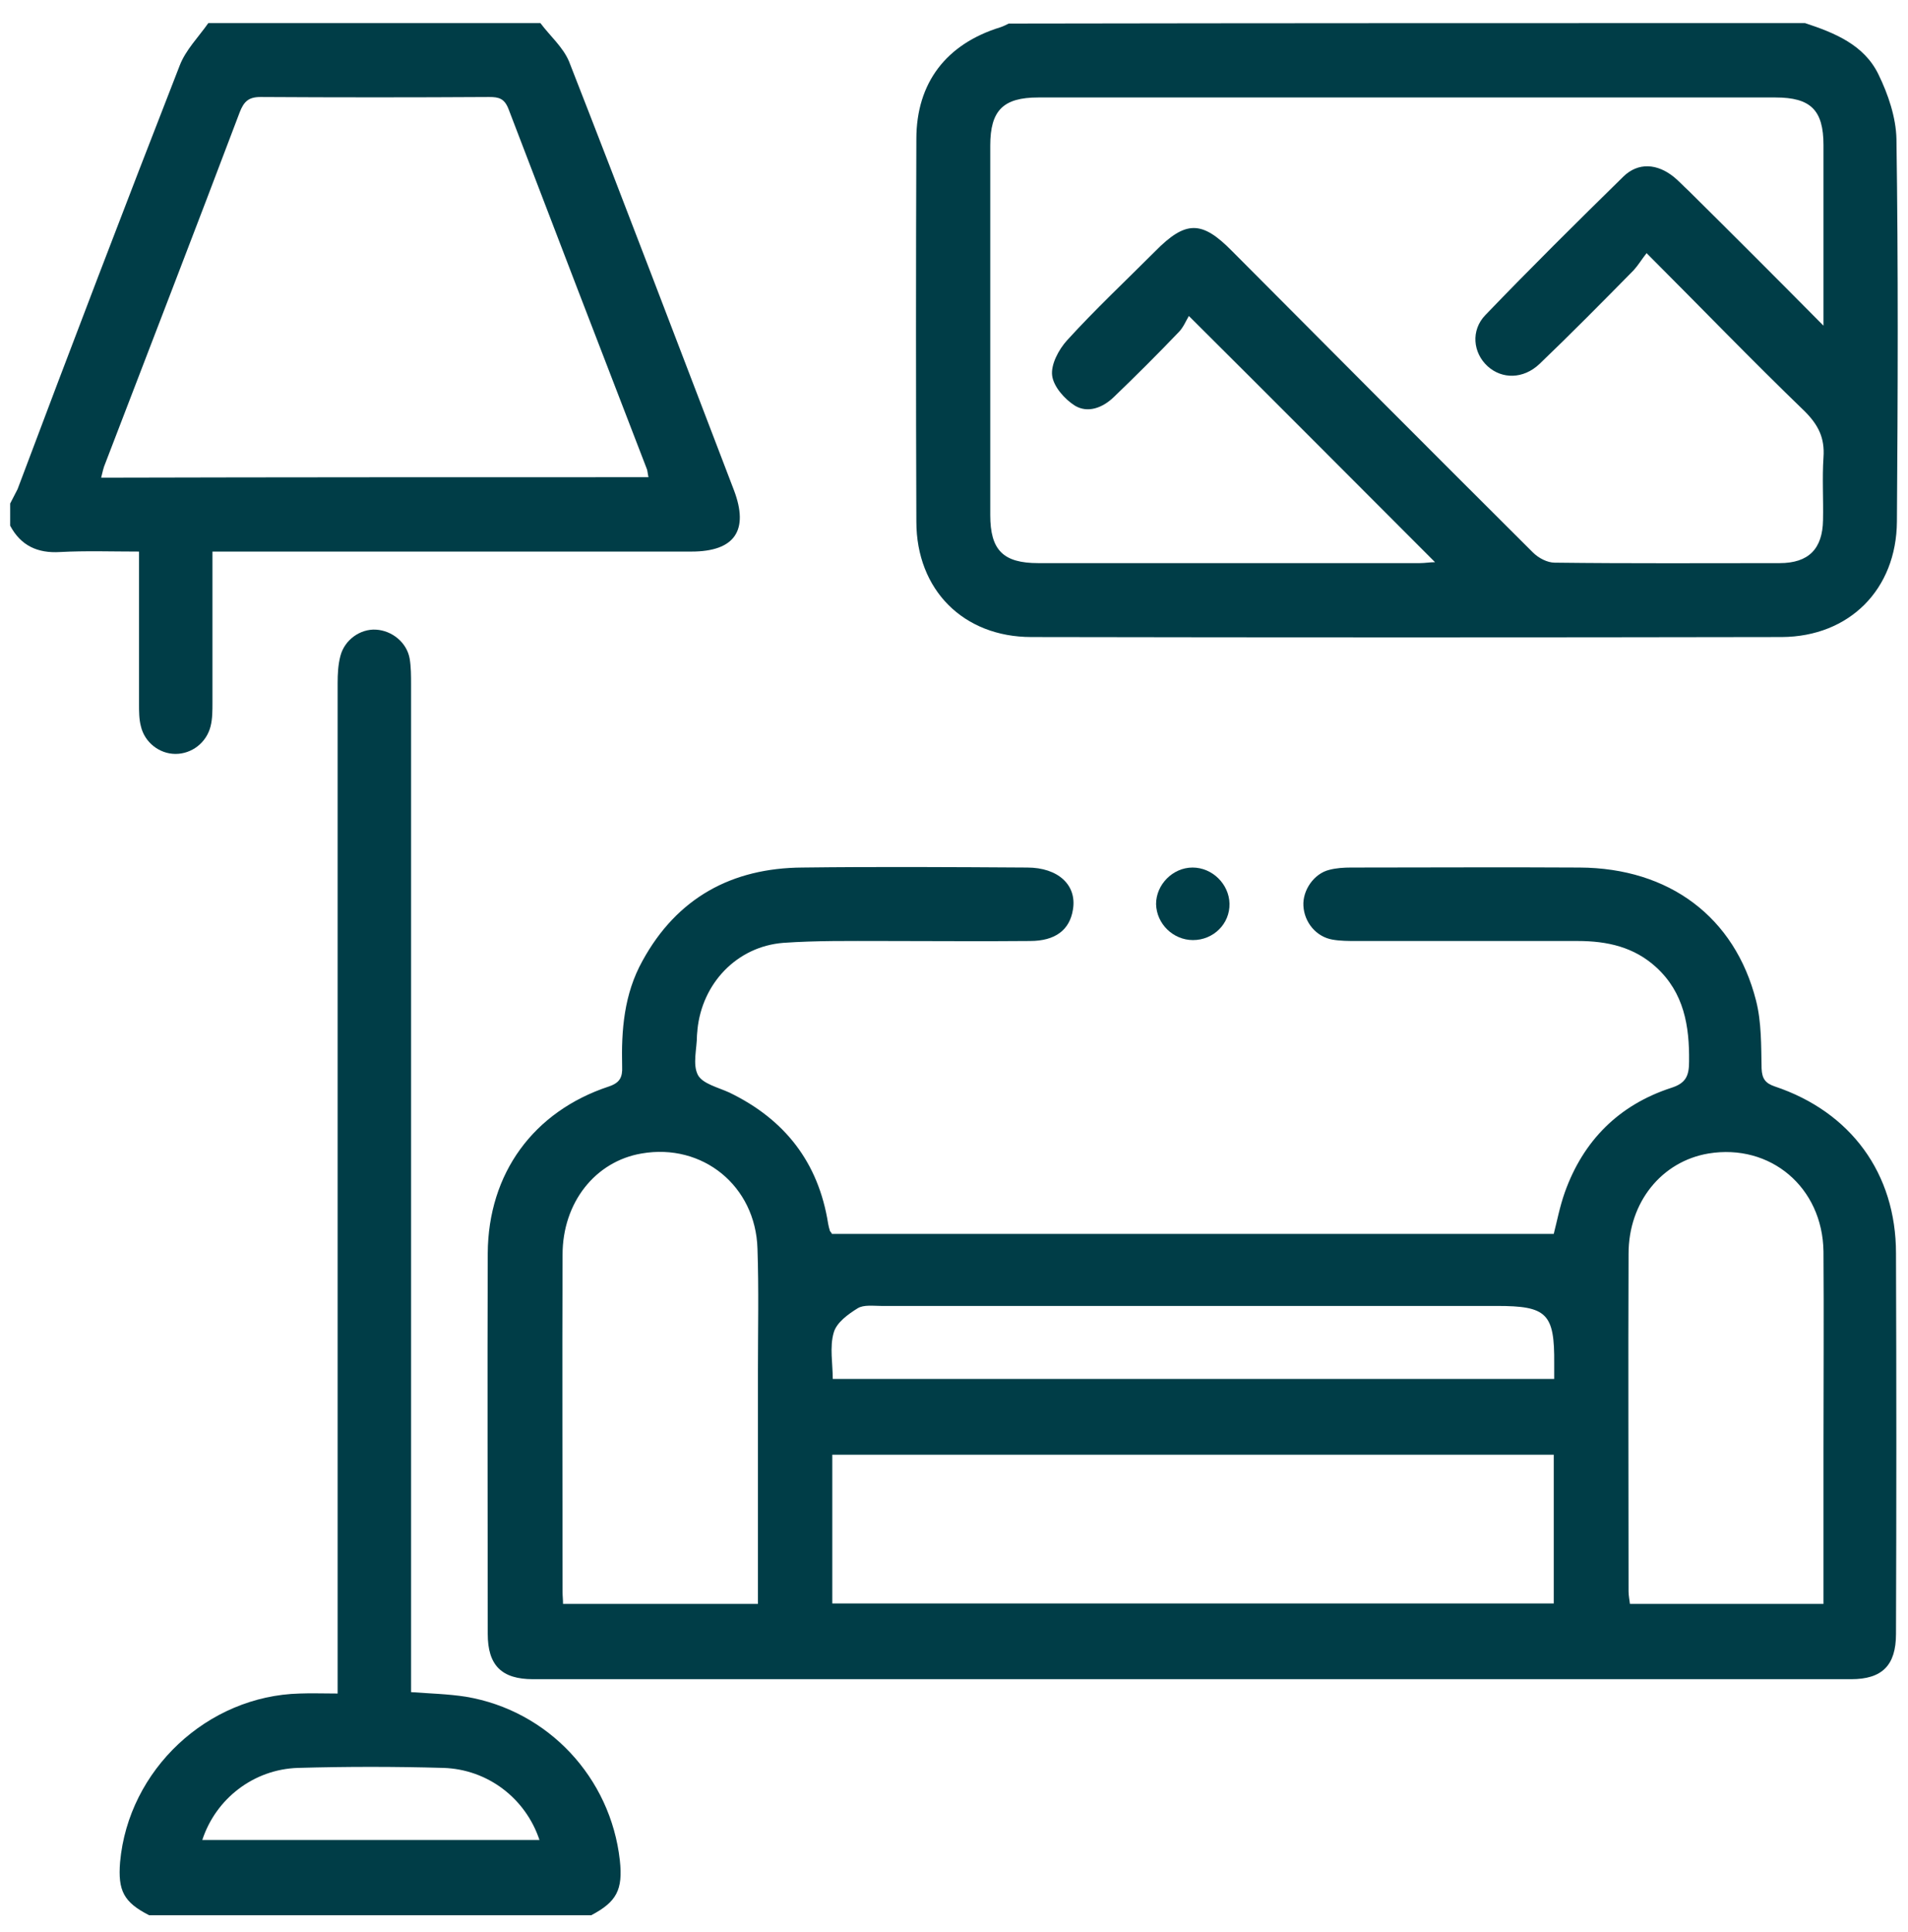
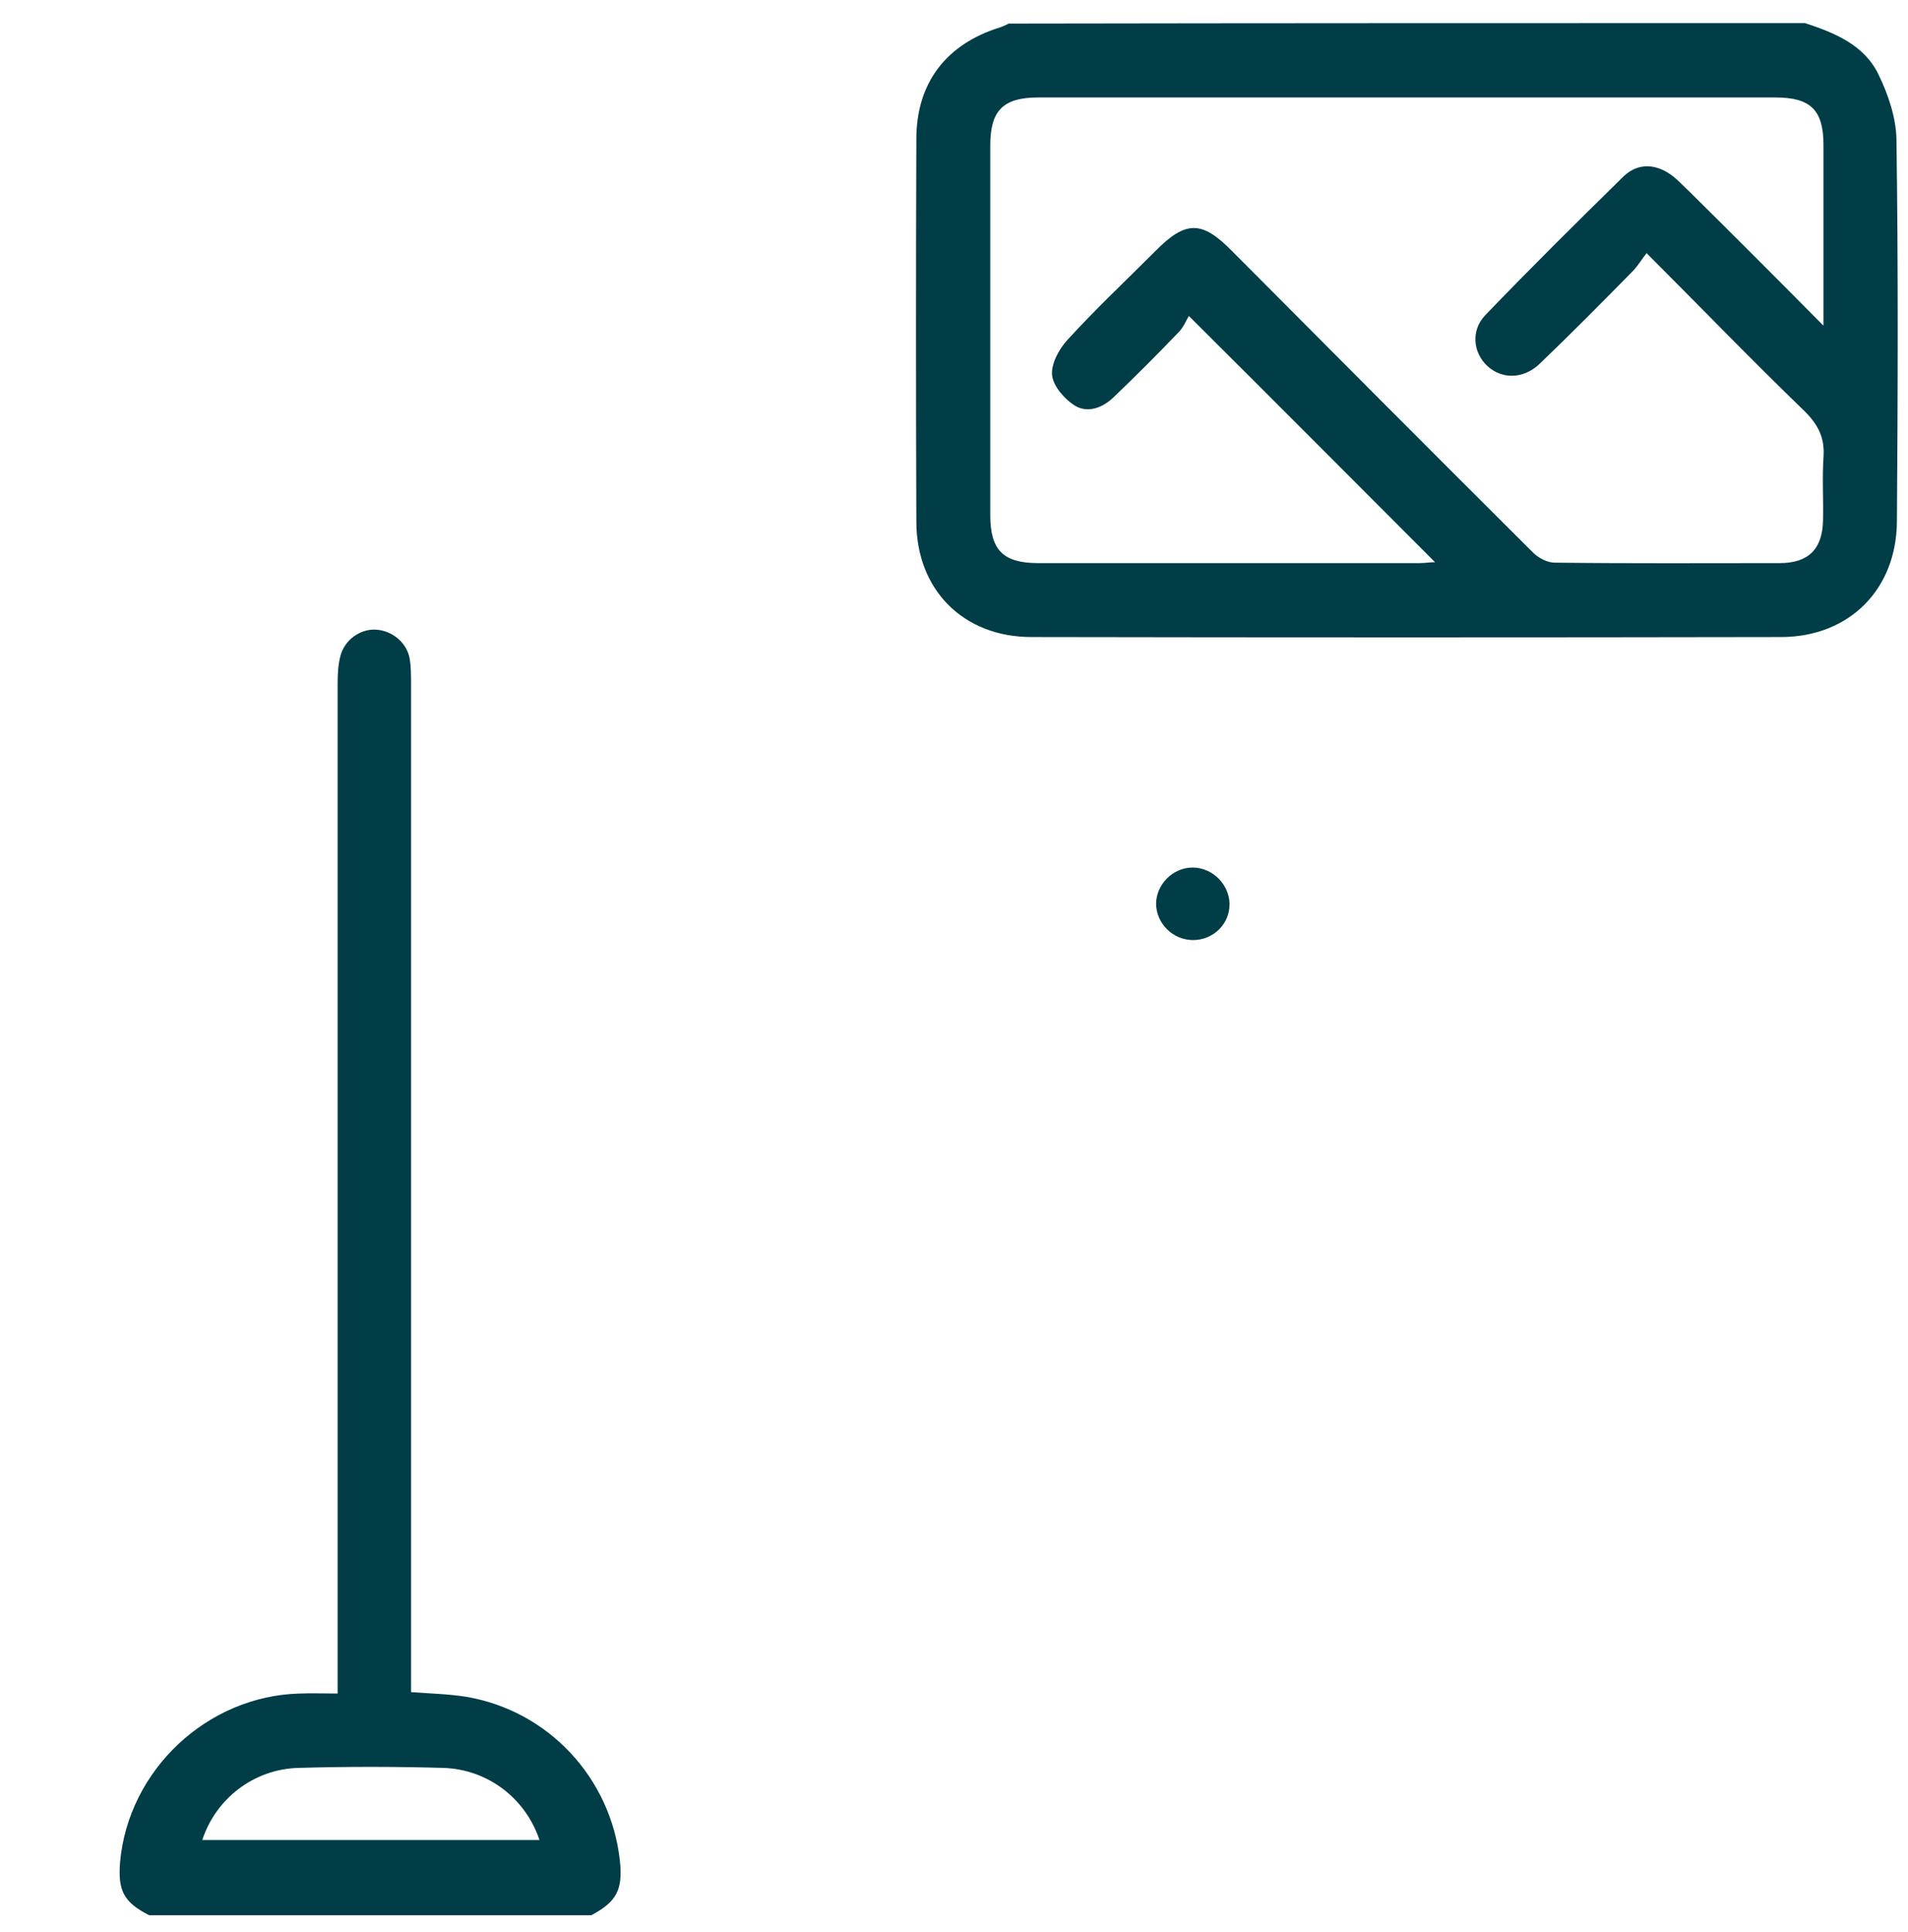
<svg xmlns="http://www.w3.org/2000/svg" version="1.1" id="Laag_1" x="0px" y="0px" viewBox="0 0 413.1 418.2" style="enable-background:new 0 0 413.1 418.2;" xml:space="preserve">
  <style type="text/css">
	.st0{fill:#003D47;}
</style>
  <path class="st0" d="M390.8,5c6.4,2.1,12.8,4.7,15.9,11.1c2.1,4.3,3.8,9.3,3.9,14c0.4,27.6,0.3,55.2,0.1,82.8  c-0.1,14.7-10.3,24.9-24.9,25c-54.2,0.1-108.3,0.1-162.5,0c-14.7,0-24.9-10.2-24.9-25c-0.1-27.6-0.1-55.2,0-82.8  c0-12.2,6.5-20.6,18.2-24.2c0.6-0.2,1.2-0.5,1.8-0.8C275.9,5,333.4,5,390.8,5z M394.8,70.5c0-13.9,0-26.5,0-39.1  c0-7.6-2.8-10.3-10.4-10.3c-53.2,0-106.4,0-159.6,0c-7.6,0-10.4,2.8-10.4,10.4c0,26.7,0,53.3,0,80c0,7.6,2.8,10.4,10.4,10.4  c27.5,0,55.1,0,82.6,0c1.1,0,2.2-0.2,3.3-0.2c-17.6-17.6-34.9-35-53.3-53.3c-0.6,1-1.2,2.5-2.2,3.5c-4.6,4.8-9.3,9.5-14.1,14.1  c-2.4,2.3-5.6,3.5-8.4,1.8c-2.2-1.4-4.6-4.1-4.9-6.5c-0.3-2.4,1.4-5.6,3.2-7.6c6.1-6.7,12.7-12.9,19.1-19.3  c6.6-6.7,10.1-6.7,16.6-0.1c21.7,21.8,43.4,43.6,65.2,65.3c1.2,1.2,3.1,2.2,4.7,2.2c16.2,0.2,32.5,0.1,48.7,0.1  c6.3,0,9.3-3.1,9.4-9.3c0.1-4.5-0.2-9.1,0.1-13.6c0.3-4.2-1.1-7-4.1-10c-11.4-11-22.4-22.4-34.2-34.2c-1.1,1.4-1.8,2.6-2.8,3.7  c-6.7,6.8-13.5,13.7-20.4,20.3c-3.5,3.3-8.1,3.3-11.2,0.5c-3.2-2.9-3.7-7.8-0.5-11.1c9.8-10.2,19.8-20.1,29.9-30  c3.2-3.1,7.3-2.8,10.9,0.1c1.1,0.9,2.1,2,3.2,3C375.1,50.7,384.6,60.2,394.8,70.5z" />
-   <path class="st0" d="M117,5c2.1,2.8,4.9,5.2,6.2,8.3c12.1,30.9,23.8,61.8,35.7,92.8c3.3,8.7,0.2,13.3-9.2,13.3  c-32.9,0-65.7,0-98.6,0c-1.6,0-3.1,0-5.1,0c0,11.1,0,21.9,0,32.7c0,1.7,0,3.5-0.4,5.1c-0.9,3.6-4.1,6-7.6,6c-3.5,0-6.7-2.5-7.5-6  c-0.4-1.5-0.4-3.2-0.4-4.8c0-10.8,0-21.6,0-33c-5.8,0-11.5-0.2-17.1,0.1c-4.9,0.3-8.5-1.4-10.8-5.7c0-1.6,0-3.2,0-4.8  c0.5-1,1.1-2.1,1.6-3.1C15.3,75.3,27,44.7,38.9,14.2c1.3-3.4,4.1-6.2,6.2-9.2C69.1,5,93,5,117,5z M140.4,103.3  c-0.2-0.9-0.2-1.5-0.4-1.9c-10-25.9-20-51.9-29.9-77.8c-0.9-2.3-2.1-2.6-4.2-2.6c-16.5,0.1-33,0.1-49.5,0c-2.6,0-3.6,1-4.5,3.3  c-9.6,25.4-19.4,50.7-29.1,76c-0.4,0.9-0.6,1.9-0.9,3.1C61.5,103.3,100.7,103.3,140.4,103.3z" />
  <path class="st0" d="M32.3,414.6c-5.5-2.8-6.8-5.3-6.3-11.5c1.8-20,18.9-36,38.9-36.5c2.5-0.1,5,0,8.2,0c0-1.9,0-3.6,0-5.2  c0-71.2,0-142.3,0-213.5c0-2,0.1-4,0.6-5.9c0.9-3.5,4.3-5.9,7.7-5.7c3.5,0.2,6.7,2.8,7.3,6.3c0.3,1.8,0.3,3.7,0.3,5.6  c0,70.9,0,141.8,0,212.7c0,1.7,0,3.4,0,5.4c4.1,0.3,8.1,0.4,11.9,1c17.8,3,31.3,17.5,33.3,35.4c0.7,6.4-0.7,9-6.2,11.9  C96.2,414.6,64.3,414.6,32.3,414.6z M43.8,398.3c24.5,0,48.7,0,73,0c-3-9-11.2-15.3-20.8-15.6c-10.5-0.3-21-0.3-31.5,0  C54.9,383,46.7,389.4,43.8,398.3z" />
-   <path class="st0" d="M180.1,267.1c52.2,0,104.1,0,156.3,0c0.7-2.7,1.3-5.9,2.4-9c4-11.2,11.7-18.9,23-22.6c3.2-1,3.9-2.6,3.9-5.7  c0.1-7.7-1.1-14.9-7.1-20.4c-4.8-4.4-10.6-5.7-17-5.7c-16,0-31.9,0-47.9,0c-1.7,0-3.5,0-5.2-0.3c-3.5-0.6-6.1-3.7-6.3-7.3  c-0.2-3.4,2.3-7,5.6-7.8c1.5-0.4,3.2-0.5,4.7-0.5c16.5,0,33-0.1,49.5,0c19.4,0.1,33.6,10.7,38.2,28.8c1.2,4.7,1.1,9.8,1.2,14.7  c0.1,2.2,0.8,3.2,2.9,3.9c16.4,5.5,26.2,18.8,26.2,36.1c0.1,27.5,0.1,54.9,0,82.4c0,6.8-3,9.8-9.7,9.8c-95.1,0-190.3,0-285.4,0  c-6.8,0-9.8-3-9.8-9.8c0-27.5-0.1-54.9,0-82.4c0.1-17.3,9.9-30.7,26.2-36.1c2.4-0.8,3-2,2.9-4.3c-0.2-7.9,0.4-15.7,4.4-22.9  c7.5-13.7,19.4-20.1,34.6-20.2c16.2-0.2,32.5-0.1,48.7,0c6.7,0,10.8,3.8,9.9,9.1c-0.7,4.4-3.8,6.8-9.3,6.8c-10.6,0.1-21.3,0-31.9,0  c-7.2,0-14.4-0.1-21.5,0.4c-10.1,0.8-17.6,8.8-18.6,18.8c0,0.4-0.1,0.8-0.1,1.2c0,2.9-1,6.3,0.2,8.6c1,1.9,4.4,2.7,6.8,3.8  c12,5.8,19.3,15.1,21.4,28.4c0.1,0.5,0.2,1,0.4,1.6C179.9,266.7,180.1,267,180.1,267.1z M336.4,314.9c-52.3,0-104.2,0-156.2,0  c0,10.9,0,21.5,0,32.2c52.2,0,104.1,0,156.2,0C336.4,336.3,336.4,325.8,336.4,314.9z M164.1,347.2c0-1.7,0-3.2,0-4.6  c0-15.3,0-30.6,0-45.9c0-8.8,0.2-17.6-0.1-26.4c-0.4-13.6-11.9-22.9-25.1-20.6c-10,1.7-17.1,10.6-17.1,21.9c-0.1,24.4,0,48.7,0,73.1  c0,0.8,0.1,1.5,0.1,2.5C136,347.2,149.7,347.2,164.1,347.2z M394.8,347.2c0-11.5,0-22.5,0-33.6c0-14.2,0.1-28.5,0-42.7  c-0.2-13.9-11.5-23.4-24.9-21.2c-10.1,1.7-17.3,10.5-17.3,21.7c-0.1,24.4,0,48.7,0,73.1c0,0.9,0.2,1.8,0.3,2.7  C366.8,347.2,380.6,347.2,394.8,347.2z M336.5,298.5c0-1.2,0-2.2,0-3.3c0.1-10.9-1.6-12.5-12.4-12.5c-44.4,0-88.8,0-133.3,0  c-1.7,0-3.8-0.3-5.1,0.5c-2.1,1.3-4.6,3.1-5.2,5.3c-0.9,3.1-0.2,6.7-0.2,10C232.5,298.5,284.3,298.5,336.5,298.5z" />
  <path class="st0" d="M258.3,203.5c-4.3,0-7.9-3.5-8-7.8c0-4.2,3.6-7.9,7.9-7.9c4.3,0,7.9,3.6,8,7.8  C266.3,200,262.7,203.5,258.3,203.5z" />
</svg>